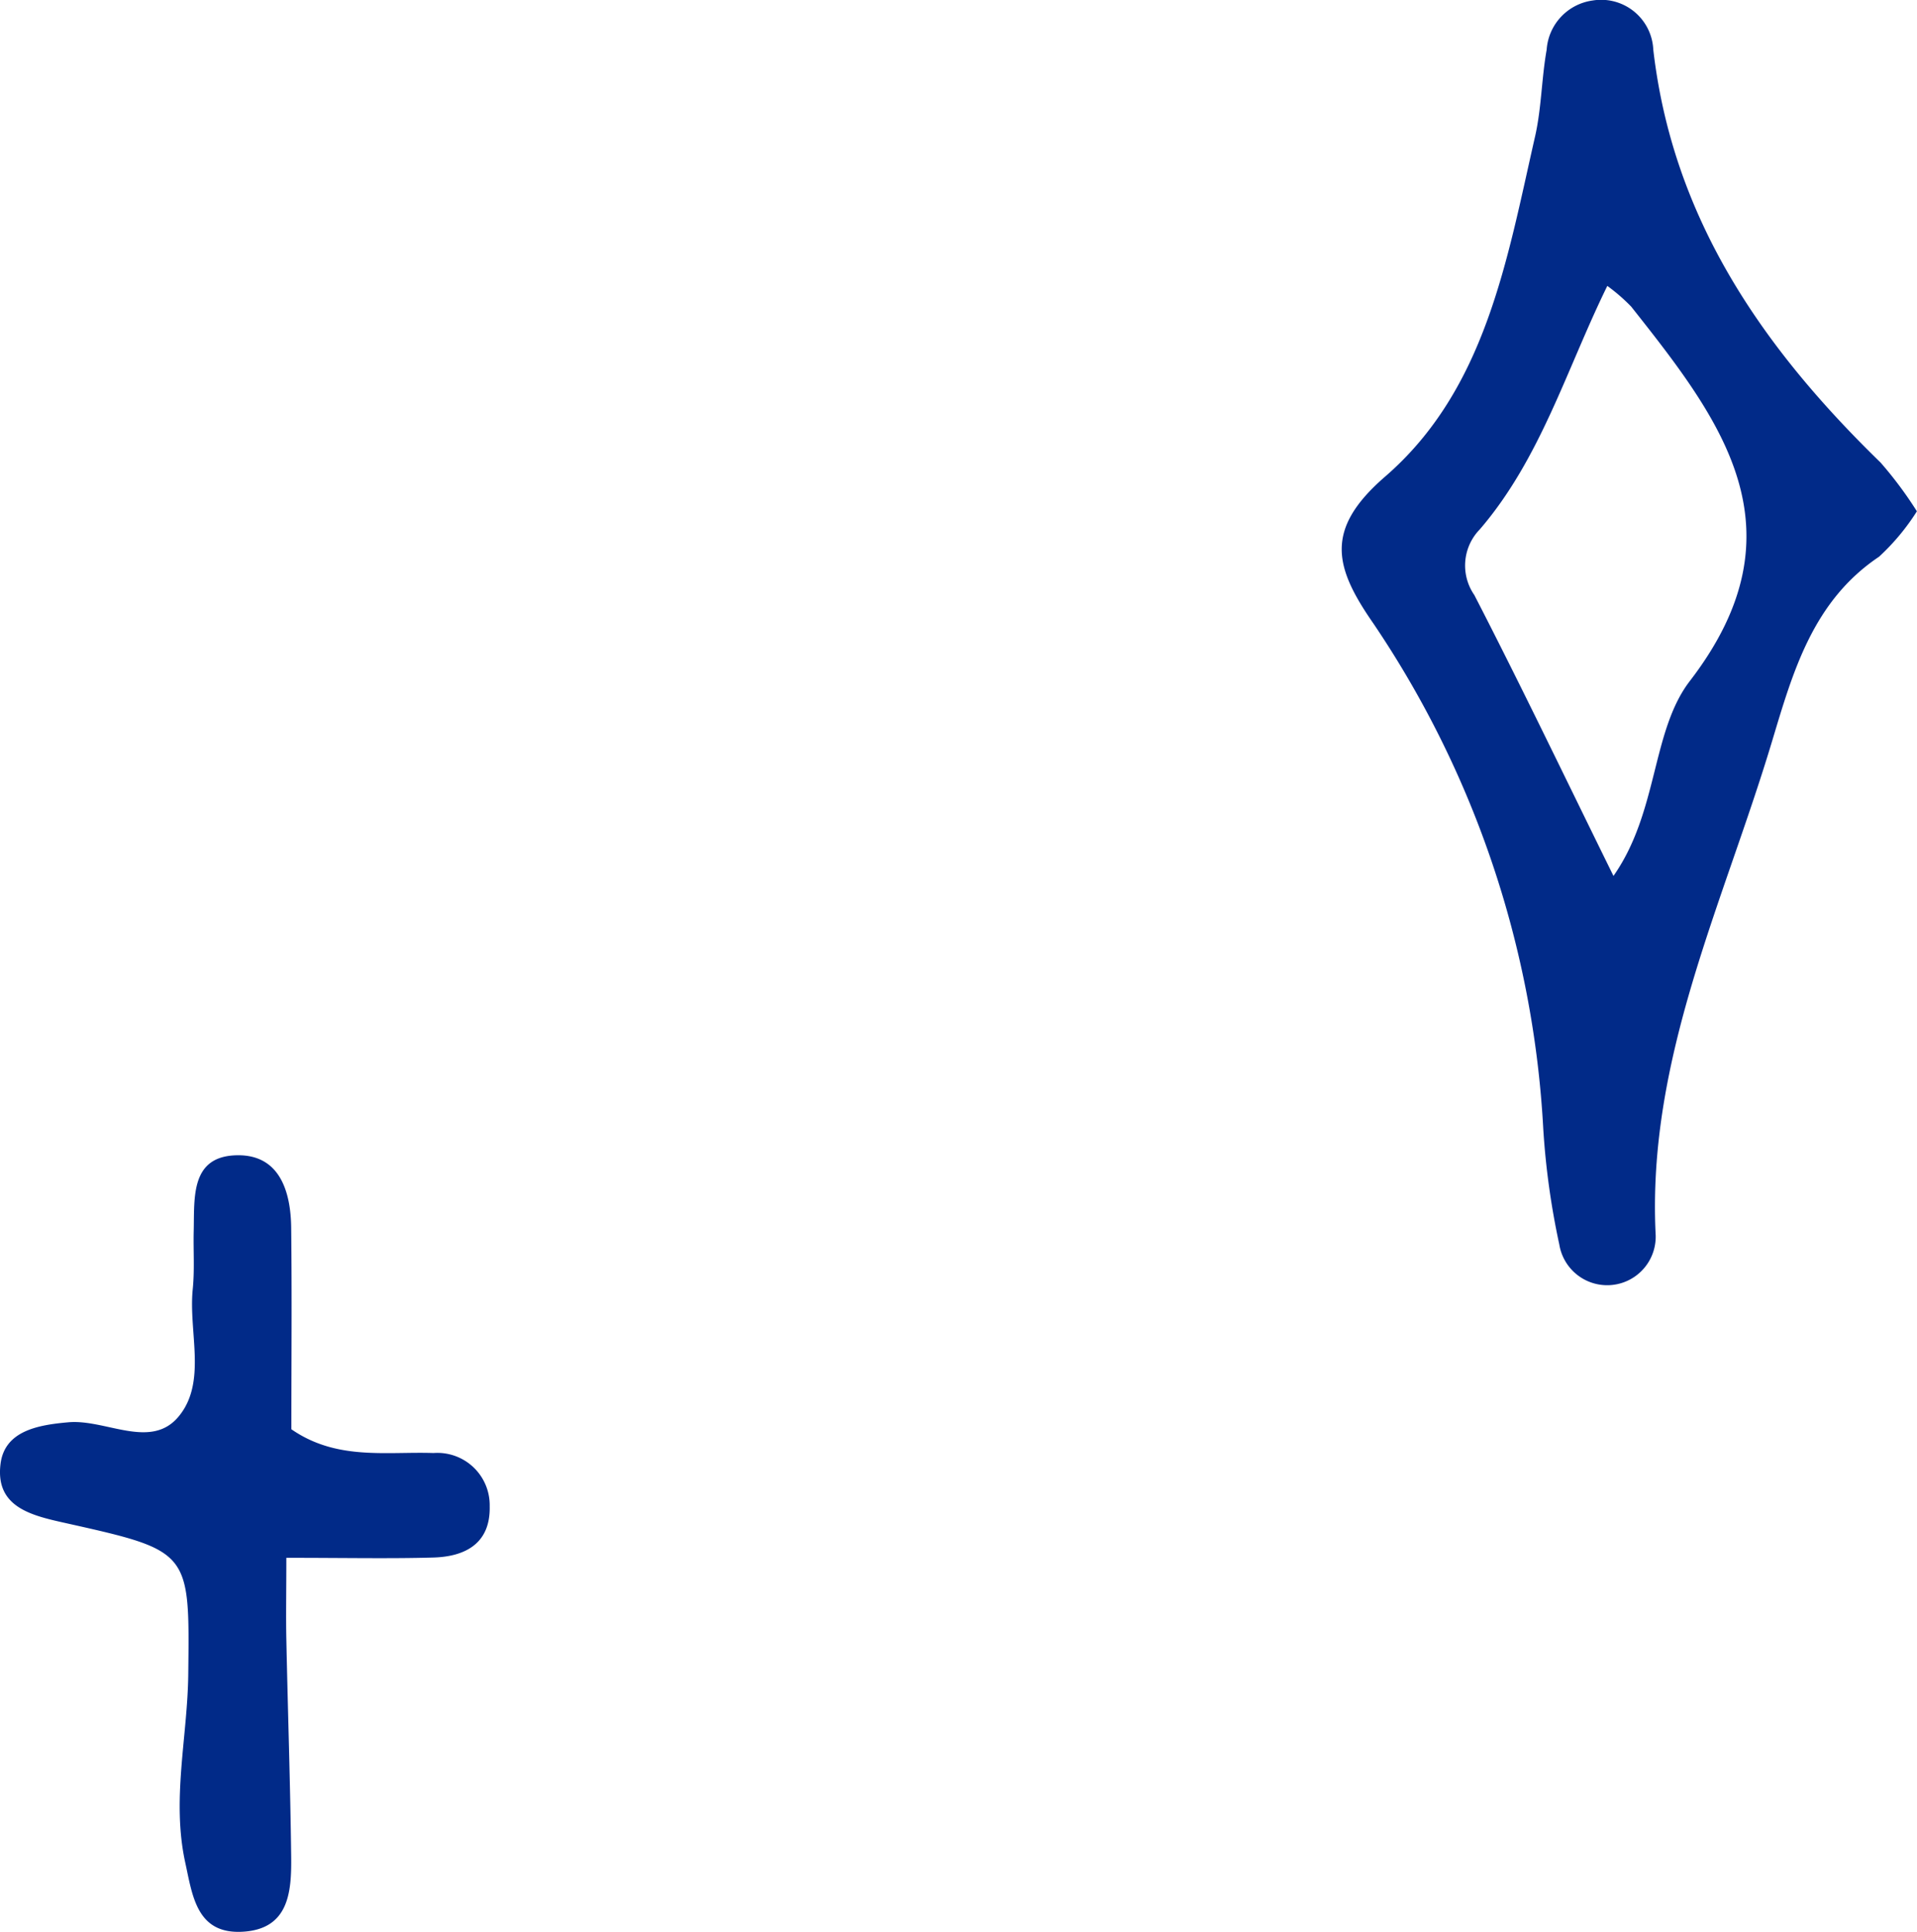
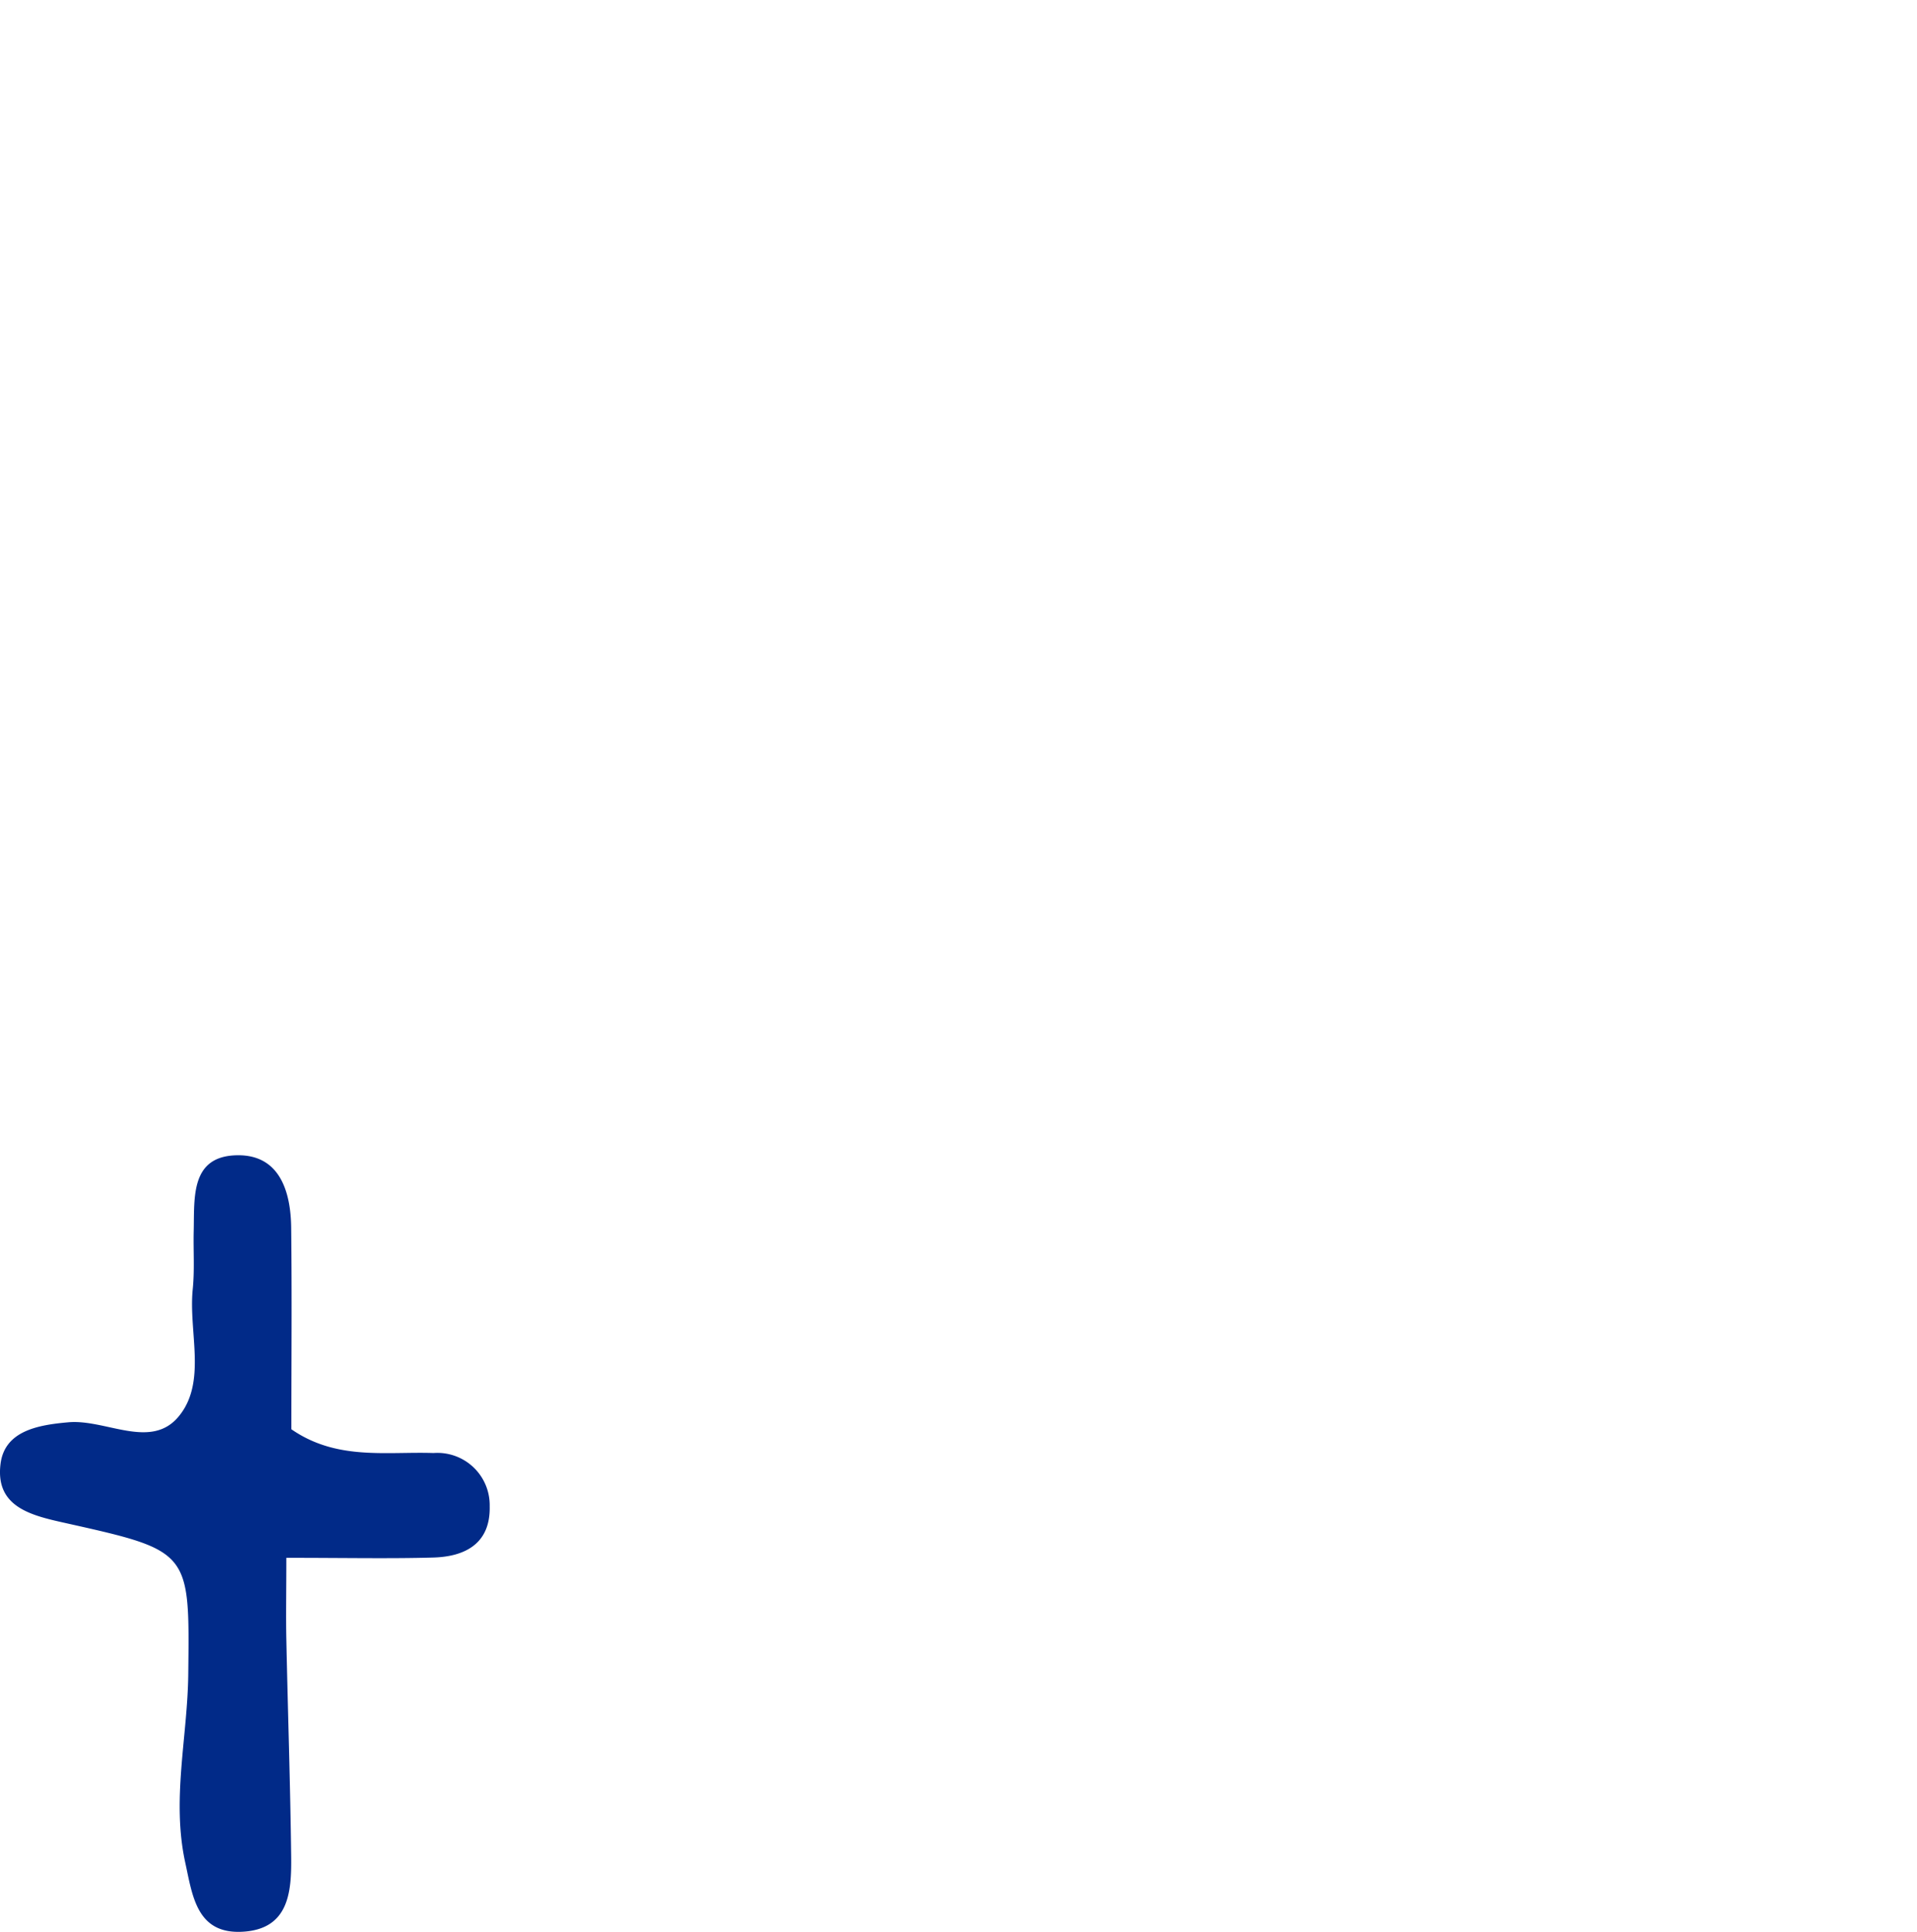
<svg xmlns="http://www.w3.org/2000/svg" viewBox="0 0 50.66 51.042">
  <g id="グループ_26141" data-name="グループ 26141" transform="translate(-1460 -2458)">
-     <path id="パス_22605" data-name="パス 22605" d="M15.2,13.509a5.931,5.931,0,0,1-1,1.2c-1.753,1.176-2.275,3.042-2.83,4.885-1.287,4.283-3.309,8.391-3.073,13.042a1.282,1.282,0,0,1-2.547.243,20.343,20.343,0,0,1-.423-3.043A26.367,26.367,0,0,0,.842,16.48c-1.033-1.487-1.312-2.486.3-3.883,2.67-2.308,3.225-5.737,3.968-8.992.17-.749.171-1.533.306-2.291a1.411,1.411,0,0,1,1.21-1.3,1.38,1.38,0,0,1,1.608,1.3c.517,4.468,2.894,7.882,6.008,10.909a10.35,10.35,0,0,1,.96,1.289m-11.564.486a1.369,1.369,0,0,0-.133,1.724c1.248,2.42,2.424,4.878,3.677,7.421,1.19-1.7,1-3.824,2.018-5.15,3.081-4.006.818-6.9-1.55-9.892a4.836,4.836,0,0,0-.631-.547c-1.08,2.2-1.765,4.573-3.38,6.444" transform="translate(1495.457 2458)" fill="#012a88" />
    <path id="パス_22606" data-name="パス 22606" d="M36.689,34.205c1.6,0,2.744.025,3.892-.008.852-.025,1.507-.381,1.485-1.352a1.382,1.382,0,0,0-1.483-1.409c-1.268-.041-2.563.2-3.758-.628,0-1.757.016-3.545-.005-5.33-.012-.964-.311-1.921-1.417-1.909-1.254.013-1.137,1.122-1.159,2.009-.012.512.026,1.027-.026,1.535-.114,1.133.381,2.452-.373,3.359-.736.887-1.928.063-2.914.152-.793.07-1.682.221-1.792,1.1-.145,1.16.844,1.368,1.752,1.57,3.278.732,3.245.742,3.209,3.989-.019,1.658-.443,3.309-.08,4.972.192.877.3,1.9,1.52,1.829s1.29-1.049,1.28-1.971c-.023-1.918-.088-3.835-.128-5.753-.013-.624,0-1.248,0-2.155" transform="translate(1430.875 2464.954)" fill="#012a88" />
  </g>
</svg>